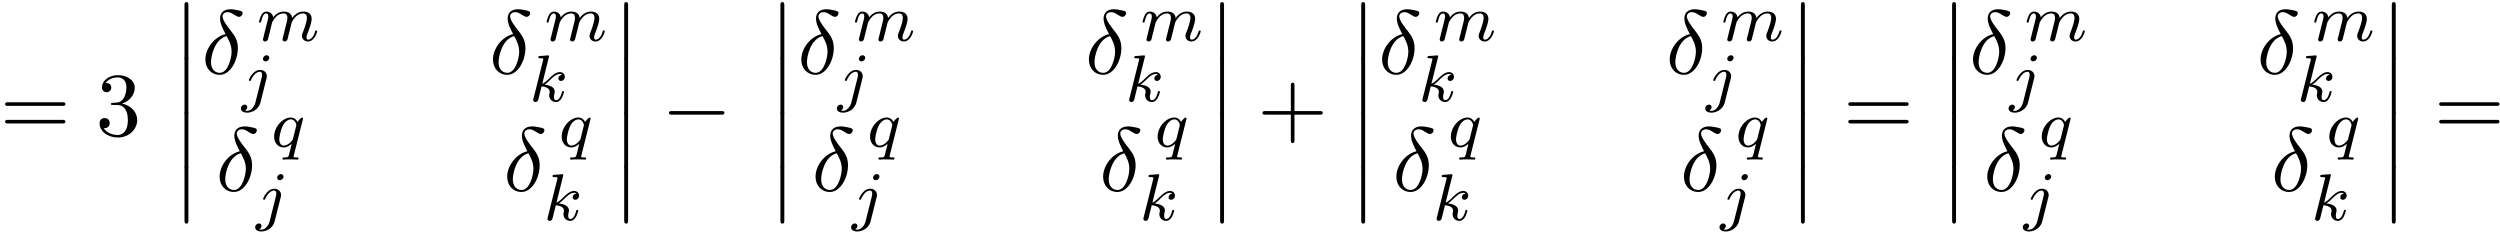
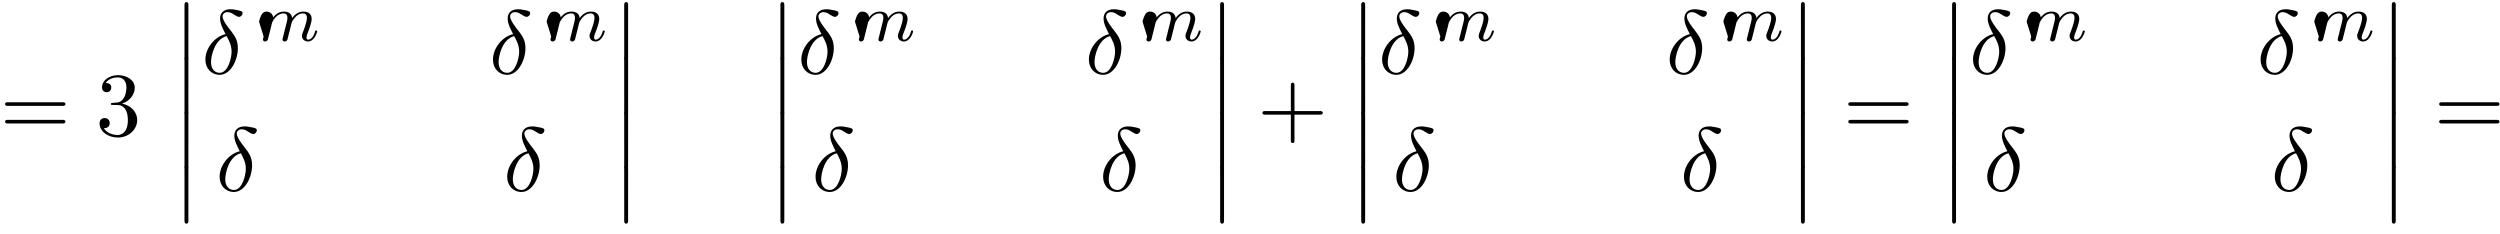
<svg xmlns="http://www.w3.org/2000/svg" xmlns:xlink="http://www.w3.org/1999/xlink" width="503" height="47" viewBox="1872.02 1483.832 300.672 28.095">
  <defs>
-     <path id="g1-0" d="M7.19-2.51c.185 0 .38 0 .38-.217s-.195-.218-.38-.218H1.286c-.185 0-.382 0-.382.218s.197.218.382.218z" />
    <path id="g3-14" d="M2.88-4.767C1.516-4.44.458-3.022.458-1.702c0 1.047.698 1.833 1.724 1.833 1.276 0 2.182-1.713 2.182-3.218 0-.993-.437-1.538-.808-2.03-.392-.49-1.036-1.308-1.036-1.788 0-.24.218-.502.6-.502.327 0 .545.142.775.294.218.131.436.273.6.273.272 0 .436-.262.436-.436 0-.24-.175-.273-.567-.36-.568-.12-.72-.12-.895-.12-.85 0-1.244.469-1.244 1.123 0 .59.317 1.2.655 1.866m.13.24c.274.502.6 1.09.6 1.876 0 .72-.414 2.542-1.428 2.542-.6 0-1.047-.458-1.047-1.287 0-.688.403-2.739 1.876-3.131" />
-     <path id="g2-106" d="M3.292-4.973a.304.304 0 0 0-.311-.303c-.24 0-.447.223-.447.43 0 .152.12.303.311.303.24 0 .447-.223.447-.43M1.626.399c-.12.486-.51 1.004-.996 1.004a1 1 0 0 1-.263-.04.46.46 0 0 0 .279-.407C.646.766.502.662.335.662a.46.46 0 0 0-.447.462c0 .303.295.502.75.502.486 0 1.362-.303 1.602-1.26l.717-2.853a1 1 0 0 0 .04-.279c0-.438-.35-.749-.813-.749-.845 0-1.34 1.116-1.34 1.22 0 .071.057.103.12.103.088 0 .096-.024.152-.143.239-.55.645-.957 1.044-.957.167 0 .263.112.263.375 0 .112-.024.223-.048.335z" />
-     <path id="g2-107" d="M2.327-5.292a1 1 0 0 0 .032-.128c0-.04-.032-.111-.127-.111-.032 0-.28.024-.463.04l-.446.031c-.175.016-.255.024-.255.168 0 .111.112.111.207.111.383 0 .383.048.383.12 0 .024 0 .04-.04.183L.486-.343c-.032.12-.032.168-.032.176 0 .135.112.247.263.247.271 0 .335-.255.367-.367.08-.335.287-1.18.375-1.514.438.048.972.199.972.653 0 .04 0 .08-.016.16-.024.103-.04.215-.04.255 0 .47.35.813.813.813.335 0 .542-.247.646-.399.19-.295.318-.773.318-.82 0-.08-.063-.104-.12-.104-.095 0-.11.047-.143.19-.103.376-.31.91-.685.91-.207 0-.255-.176-.255-.391 0-.104.008-.2.048-.383.008-.031.04-.159.04-.247 0-.653-.821-.797-1.228-.852.295-.176.566-.447.662-.55.438-.43.797-.726 1.18-.726.103 0 .199.024.262.104-.43.056-.43.43-.43.438 0 .176.135.295.31.295.216 0 .455-.175.455-.502 0-.27-.191-.558-.59-.558-.462 0-.876.35-1.33.805-.463.454-.662.542-.79.598z" />
-     <path id="g2-109" d="M1.594-1.307c.024-.12.104-.423.128-.542.023-.08.071-.271.087-.35.016-.04.28-.559.63-.822.27-.207.534-.27.757-.27.295 0 .454.175.454.541 0 .192-.048.375-.135.734-.056.207-.191.74-.24.956l-.119.478a3 3 0 0 0-.095.415c0 .183.151.247.255.247a.39.39 0 0 0 .318-.192c.024-.047.088-.318.128-.486l.183-.71c.024-.119.104-.422.128-.541.111-.43.111-.438.295-.701.263-.391.637-.742 1.171-.742.287 0 .455.168.455.542 0 .439-.335 1.355-.487 1.738-.08.207-.103.263-.103.414 0 .455.374.678.717.678.781 0 1.108-1.116 1.108-1.22 0-.08-.064-.103-.12-.103-.095 0-.111.055-.135.135-.191.662-.526.965-.829.965-.128 0-.191-.08-.191-.263s.063-.36.143-.558c.12-.303.47-1.22.47-1.666 0-.598-.414-.885-.988-.885-.55 0-1.004.287-1.363.781-.064-.637-.574-.78-.988-.78-.367 0-.853.127-1.291.7-.056-.478-.439-.7-.813-.7-.28 0-.478.167-.614.438a3 3 0 0 0-.27.78c0 .072.055.104.119.104.103 0 .111-.032.167-.239.096-.39.24-.86.574-.86.207 0 .255.199.255.374 0 .143-.04.295-.104.558-.016.064-.135.534-.167.645L.789-.518c-.032.12-.08.319-.08.35C.71.017.861.08.964.08a.39.39 0 0 0 .32-.192c.023-.047.087-.318.127-.486z" />
-     <path id="g2-113" d="M3.794-3.284a.5.5 0 0 0 .016-.12c0-.047-.032-.11-.104-.11-.096 0-.422.31-.55.533-.088-.175-.327-.534-.82-.534-.95 0-1.993 1.108-1.993 2.288C.343-.4.877.08 1.49.08c.399 0 .726-.231.965-.439C2.447-.335 2.2.67 2.168.805c-.12.462-.12.47-.622.478-.095 0-.2 0-.2.152 0 .047.04.111.12.111.104 0 .287-.016.391-.024h.422c.638 0 .782.024.845.024.032 0 .152 0 .152-.151 0-.112-.112-.112-.208-.112-.382 0-.382-.048-.382-.12 0-.007 0-.047.032-.167zM2.614-.988c-.032.12-.032.143-.167.295-.415.486-.765.55-.933.55-.366 0-.55-.335-.55-.75 0-.374.216-1.227.39-1.578.232-.486.623-.82.99-.82.533 0 .669.621.669.677 0 .032-.016.087-.024.127z" />
+     <path id="g2-109" d="M1.594-1.307c.024-.12.104-.423.128-.542.023-.08.071-.271.087-.35.016-.04.28-.559.63-.822.27-.207.534-.27.757-.27.295 0 .454.175.454.541 0 .192-.048.375-.135.734-.056.207-.191.74-.24.956l-.119.478a3 3 0 0 0-.095.415c0 .183.151.247.255.247a.39.39 0 0 0 .318-.192c.024-.047.088-.318.128-.486l.183-.71c.024-.119.104-.422.128-.541.111-.43.111-.438.295-.701.263-.391.637-.742 1.171-.742.287 0 .455.168.455.542 0 .439-.335 1.355-.487 1.738-.08.207-.103.263-.103.414 0 .455.374.678.717.678.781 0 1.108-1.116 1.108-1.22 0-.08-.064-.103-.12-.103-.095 0-.111.055-.135.135-.191.662-.526.965-.829.965-.128 0-.191-.08-.191-.263s.063-.36.143-.558c.12-.303.47-1.22.47-1.666 0-.598-.414-.885-.988-.885-.55 0-1.004.287-1.363.781-.064-.637-.574-.78-.988-.78-.367 0-.853.127-1.291.7-.056-.478-.439-.7-.813-.7-.28 0-.478.167-.614.438a3 3 0 0 0-.27.78L.789-.518c-.032.12-.08.319-.08.35C.71.017.861.08.964.08a.39.39 0 0 0 .32-.192c.023-.047.087-.318.127-.486z" />
    <path id="g4-43" d="M4.462-2.51h3.043c.153 0 .36 0 .36-.217s-.207-.218-.36-.218H4.462V-6c0-.153 0-.36-.218-.36s-.219.207-.219.36v3.055H.971c-.153 0-.36 0-.36.218s.207.218.36.218h3.054V.545c0 .153 0 .36.219.36s.218-.207.218-.36z" />
    <path id="g4-51" d="M3.164-3.84c.894-.295 1.527-1.058 1.527-1.92 0-.895-.96-1.505-2.007-1.505-1.102 0-1.931.654-1.931 1.483 0 .36.24.567.556.567.338 0 .556-.24.556-.556 0-.545-.512-.545-.676-.545.338-.535 1.058-.677 1.451-.677.447 0 1.047.24 1.047 1.222 0 .131-.022.764-.305 1.244-.327.523-.698.556-.971.567-.087.01-.35.033-.426.033-.087.01-.163.022-.163.13 0 .12.076.12.262.12h.48c.894 0 1.298.742 1.298 1.812 0 1.483-.753 1.8-1.233 1.8-.469 0-1.287-.186-1.669-.83.382.055.72-.185.72-.6 0-.392-.295-.61-.61-.61-.263 0-.612.152-.612.632C.458-.48 1.473.24 2.662.24c1.33 0 2.323-.993 2.323-2.105 0-.895-.687-1.746-1.821-1.975" />
    <path id="g4-61" d="M7.495-3.567c.163 0 .37 0 .37-.218s-.207-.219-.36-.219H.971c-.153 0-.36 0-.36.219s.207.218.37.218zm.01 2.116c.153 0 .36 0 .36-.218s-.207-.218-.37-.218H.982c-.164 0-.371 0-.371.218s.207.218.36.218z" />
    <path id="g0-12" d="M1.582 6.37c0 .175 0 .405.229.405.24 0 .24-.219.24-.404V.175c0-.175 0-.404-.23-.404-.24 0-.24.218-.24.404z" />
  </defs>
  <g id="page1">
    <use xlink:href="#g4-61" x="1872.02" y="1500.133" />
    <use xlink:href="#g4-51" x="1883.535" y="1500.133" />
    <use xlink:href="#g0-12" x="1892.626" y="1484.315" />
    <use xlink:href="#g0-12" x="1892.626" y="1490.861" />
    <use xlink:href="#g0-12" x="1892.626" y="1497.406" />
    <use xlink:href="#g0-12" x="1892.626" y="1503.952" />
    <use xlink:href="#g3-14" x="1896.262" y="1492.7" />
    <use xlink:href="#g2-109" x="1902.935" y="1488.741" />
    <use xlink:href="#g2-106" x="1901.111" y="1495.756" />
    <use xlink:href="#g3-14" x="1930.849" y="1492.7" />
    <use xlink:href="#g2-109" x="1937.522" y="1488.741" />
    <use xlink:href="#g2-107" x="1935.697" y="1496.022" />
    <use xlink:href="#g3-14" x="1897.974" y="1506.79" />
    <use xlink:href="#g2-113" x="1904.647" y="1501.483" />
    <use xlink:href="#g2-106" x="1902.822" y="1510.047" />
    <use xlink:href="#g3-14" x="1932.561" y="1506.79" />
    <use xlink:href="#g2-113" x="1939.233" y="1501.483" />
    <use xlink:href="#g2-107" x="1937.409" y="1510.313" />
    <use xlink:href="#g0-12" x="1945.51" y="1484.315" />
    <use xlink:href="#g0-12" x="1945.51" y="1490.861" />
    <use xlink:href="#g0-12" x="1945.51" y="1497.406" />
    <use xlink:href="#g0-12" x="1945.51" y="1503.952" />
    <use xlink:href="#g1-0" x="1951.571" y="1500.133" />
    <use xlink:href="#g0-12" x="1964.298" y="1484.315" />
    <use xlink:href="#g0-12" x="1964.298" y="1490.861" />
    <use xlink:href="#g0-12" x="1964.298" y="1497.406" />
    <use xlink:href="#g0-12" x="1964.298" y="1503.952" />
    <use xlink:href="#g3-14" x="1967.934" y="1492.7" />
    <use xlink:href="#g2-109" x="1974.607" y="1488.741" />
    <use xlink:href="#g2-106" x="1972.783" y="1495.756" />
    <use xlink:href="#g3-14" x="2002.521" y="1492.7" />
    <use xlink:href="#g2-109" x="2009.194" y="1488.741" />
    <use xlink:href="#g2-107" x="2007.369" y="1496.022" />
    <use xlink:href="#g3-14" x="1969.646" y="1506.79" />
    <use xlink:href="#g2-113" x="1976.319" y="1501.483" />
    <use xlink:href="#g2-106" x="1974.495" y="1510.047" />
    <use xlink:href="#g3-14" x="2004.233" y="1506.79" />
    <use xlink:href="#g2-113" x="2010.906" y="1501.483" />
    <use xlink:href="#g2-107" x="2009.081" y="1510.313" />
    <use xlink:href="#g0-12" x="2017.182" y="1484.315" />
    <use xlink:href="#g0-12" x="2017.182" y="1490.861" />
    <use xlink:href="#g0-12" x="2017.182" y="1497.406" />
    <use xlink:href="#g0-12" x="2017.182" y="1503.952" />
    <use xlink:href="#g4-43" x="2023.243" y="1500.133" />
    <use xlink:href="#g0-12" x="2034.152" y="1484.315" />
    <use xlink:href="#g0-12" x="2034.152" y="1490.861" />
    <use xlink:href="#g0-12" x="2034.152" y="1497.406" />
    <use xlink:href="#g0-12" x="2034.152" y="1503.952" />
    <use xlink:href="#g3-14" x="2037.788" y="1492.7" />
    <use xlink:href="#g2-109" x="2044.461" y="1488.741" />
    <use xlink:href="#g2-107" x="2042.637" y="1496.022" />
    <use xlink:href="#g3-14" x="2072.375" y="1492.7" />
    <use xlink:href="#g2-109" x="2079.048" y="1488.741" />
    <use xlink:href="#g2-106" x="2077.224" y="1495.756" />
    <use xlink:href="#g3-14" x="2039.5" y="1506.79" />
    <use xlink:href="#g2-113" x="2046.173" y="1501.483" />
    <use xlink:href="#g2-107" x="2044.349" y="1510.313" />
    <use xlink:href="#g3-14" x="2074.087" y="1506.79" />
    <use xlink:href="#g2-113" x="2080.76" y="1501.483" />
    <use xlink:href="#g2-106" x="2078.935" y="1510.047" />
    <use xlink:href="#g0-12" x="2087.036" y="1484.315" />
    <use xlink:href="#g0-12" x="2087.036" y="1490.861" />
    <use xlink:href="#g0-12" x="2087.036" y="1497.406" />
    <use xlink:href="#g0-12" x="2087.036" y="1503.952" />
    <use xlink:href="#g4-61" x="2093.703" y="1500.133" />
    <use xlink:href="#g0-12" x="2105.218" y="1484.315" />
    <use xlink:href="#g0-12" x="2105.218" y="1490.861" />
    <use xlink:href="#g0-12" x="2105.218" y="1497.406" />
    <use xlink:href="#g0-12" x="2105.218" y="1503.952" />
    <use xlink:href="#g3-14" x="2108.855" y="1492.7" />
    <use xlink:href="#g2-109" x="2115.527" y="1488.741" />
    <use xlink:href="#g2-106" x="2113.703" y="1495.756" />
    <use xlink:href="#g3-14" x="2143.441" y="1492.7" />
    <use xlink:href="#g2-109" x="2150.114" y="1488.741" />
    <use xlink:href="#g2-107" x="2148.29" y="1496.022" />
    <use xlink:href="#g3-14" x="2110.566" y="1506.79" />
    <use xlink:href="#g2-113" x="2117.239" y="1501.483" />
    <use xlink:href="#g2-106" x="2115.415" y="1510.047" />
    <use xlink:href="#g3-14" x="2145.153" y="1506.79" />
    <use xlink:href="#g2-113" x="2151.826" y="1501.483" />
    <use xlink:href="#g2-107" x="2150.002" y="1510.313" />
    <use xlink:href="#g0-12" x="2158.103" y="1484.315" />
    <use xlink:href="#g0-12" x="2158.103" y="1490.861" />
    <use xlink:href="#g0-12" x="2158.103" y="1497.406" />
    <use xlink:href="#g0-12" x="2158.103" y="1503.952" />
    <use xlink:href="#g4-61" x="2164.769" y="1500.133" />
  </g>
  <script type="text/ecmascript">if(window.parent.postMessage)window.parent.postMessage("14.79682|377.25|35.25|"+window.location,"*");</script>
</svg>